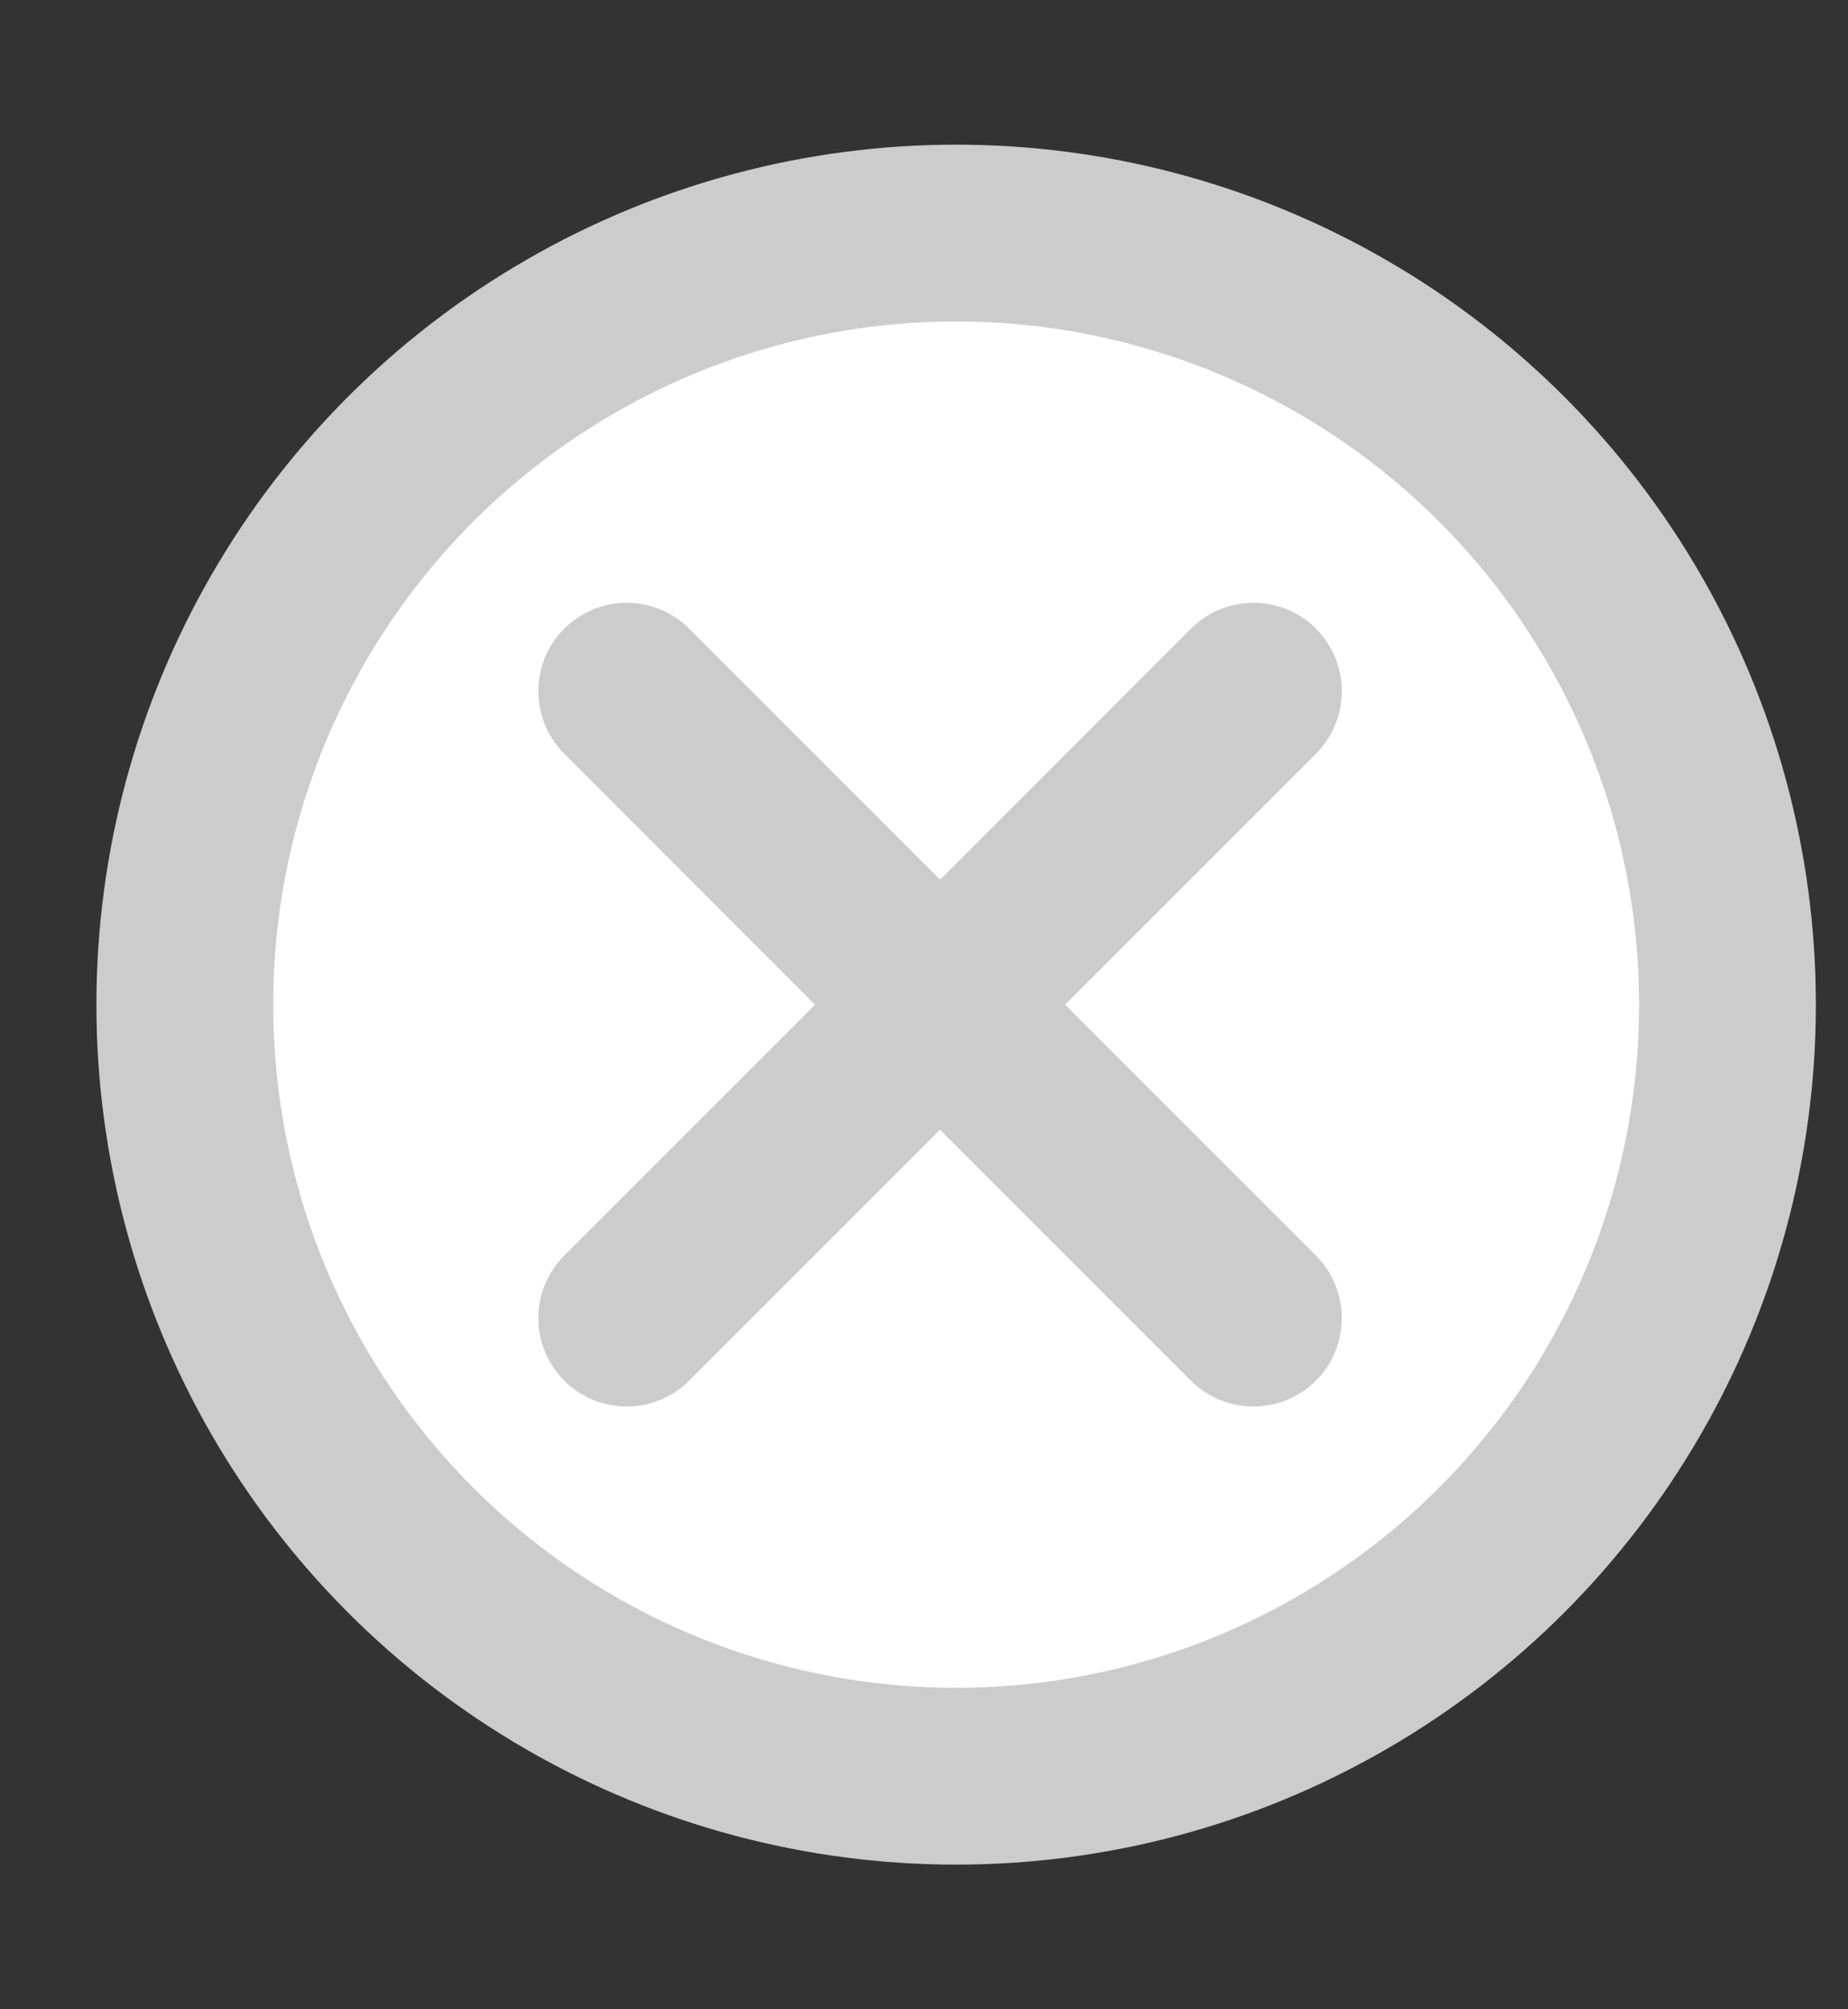
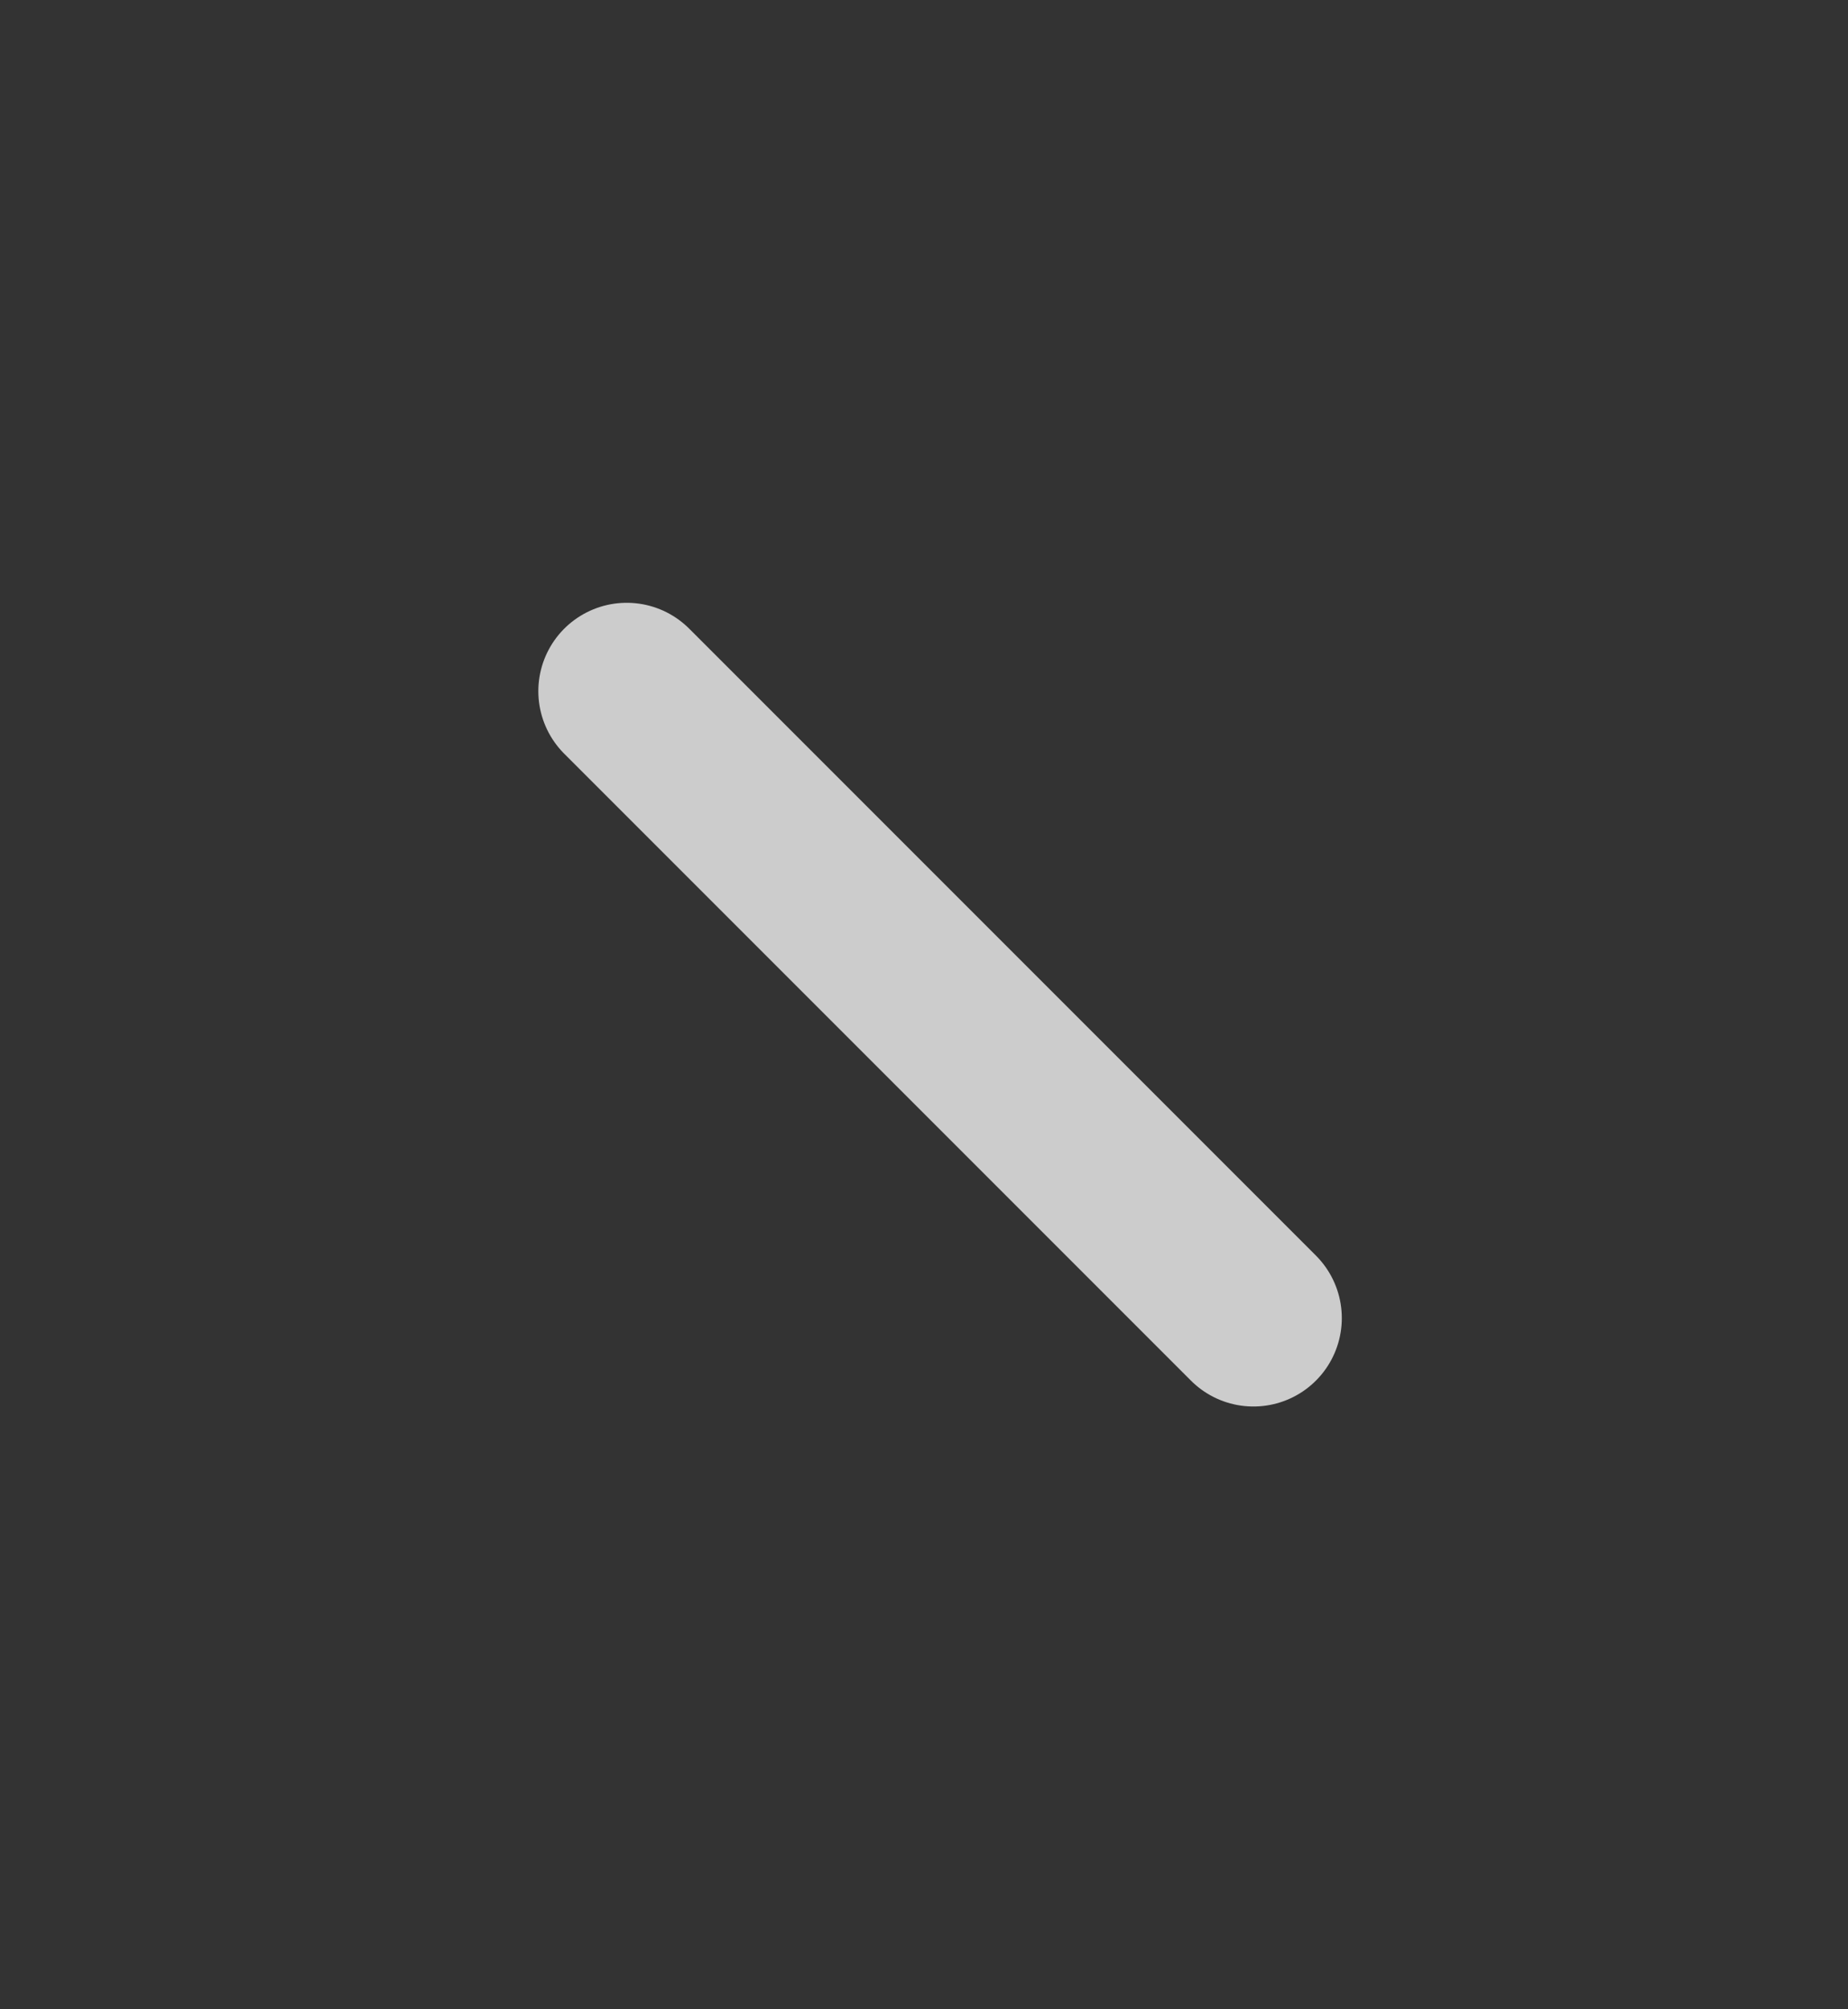
<svg xmlns="http://www.w3.org/2000/svg" id="Layer_1" data-name="Layer 1" viewBox="0 0 115 125">
  <rect x="0" y="0" width="115" height="125" fill="#333333" stroke="none" />
  <defs>
    <style>.cls-1{fill:#fff;stroke:#ccc;stroke-linecap:round;stroke-miterlimit:10;stroke-width:11px;}</style>
  </defs>
  <title>X Close Icon</title>
-   <circle class="cls-1" cx="59.5" cy="62.5" r="48" />
  <line class="cls-1" x1="39" y1="43" x2="78" y2="82" />
-   <line class="cls-1" x1="78" y1="43" x2="39" y2="82" />
</svg>